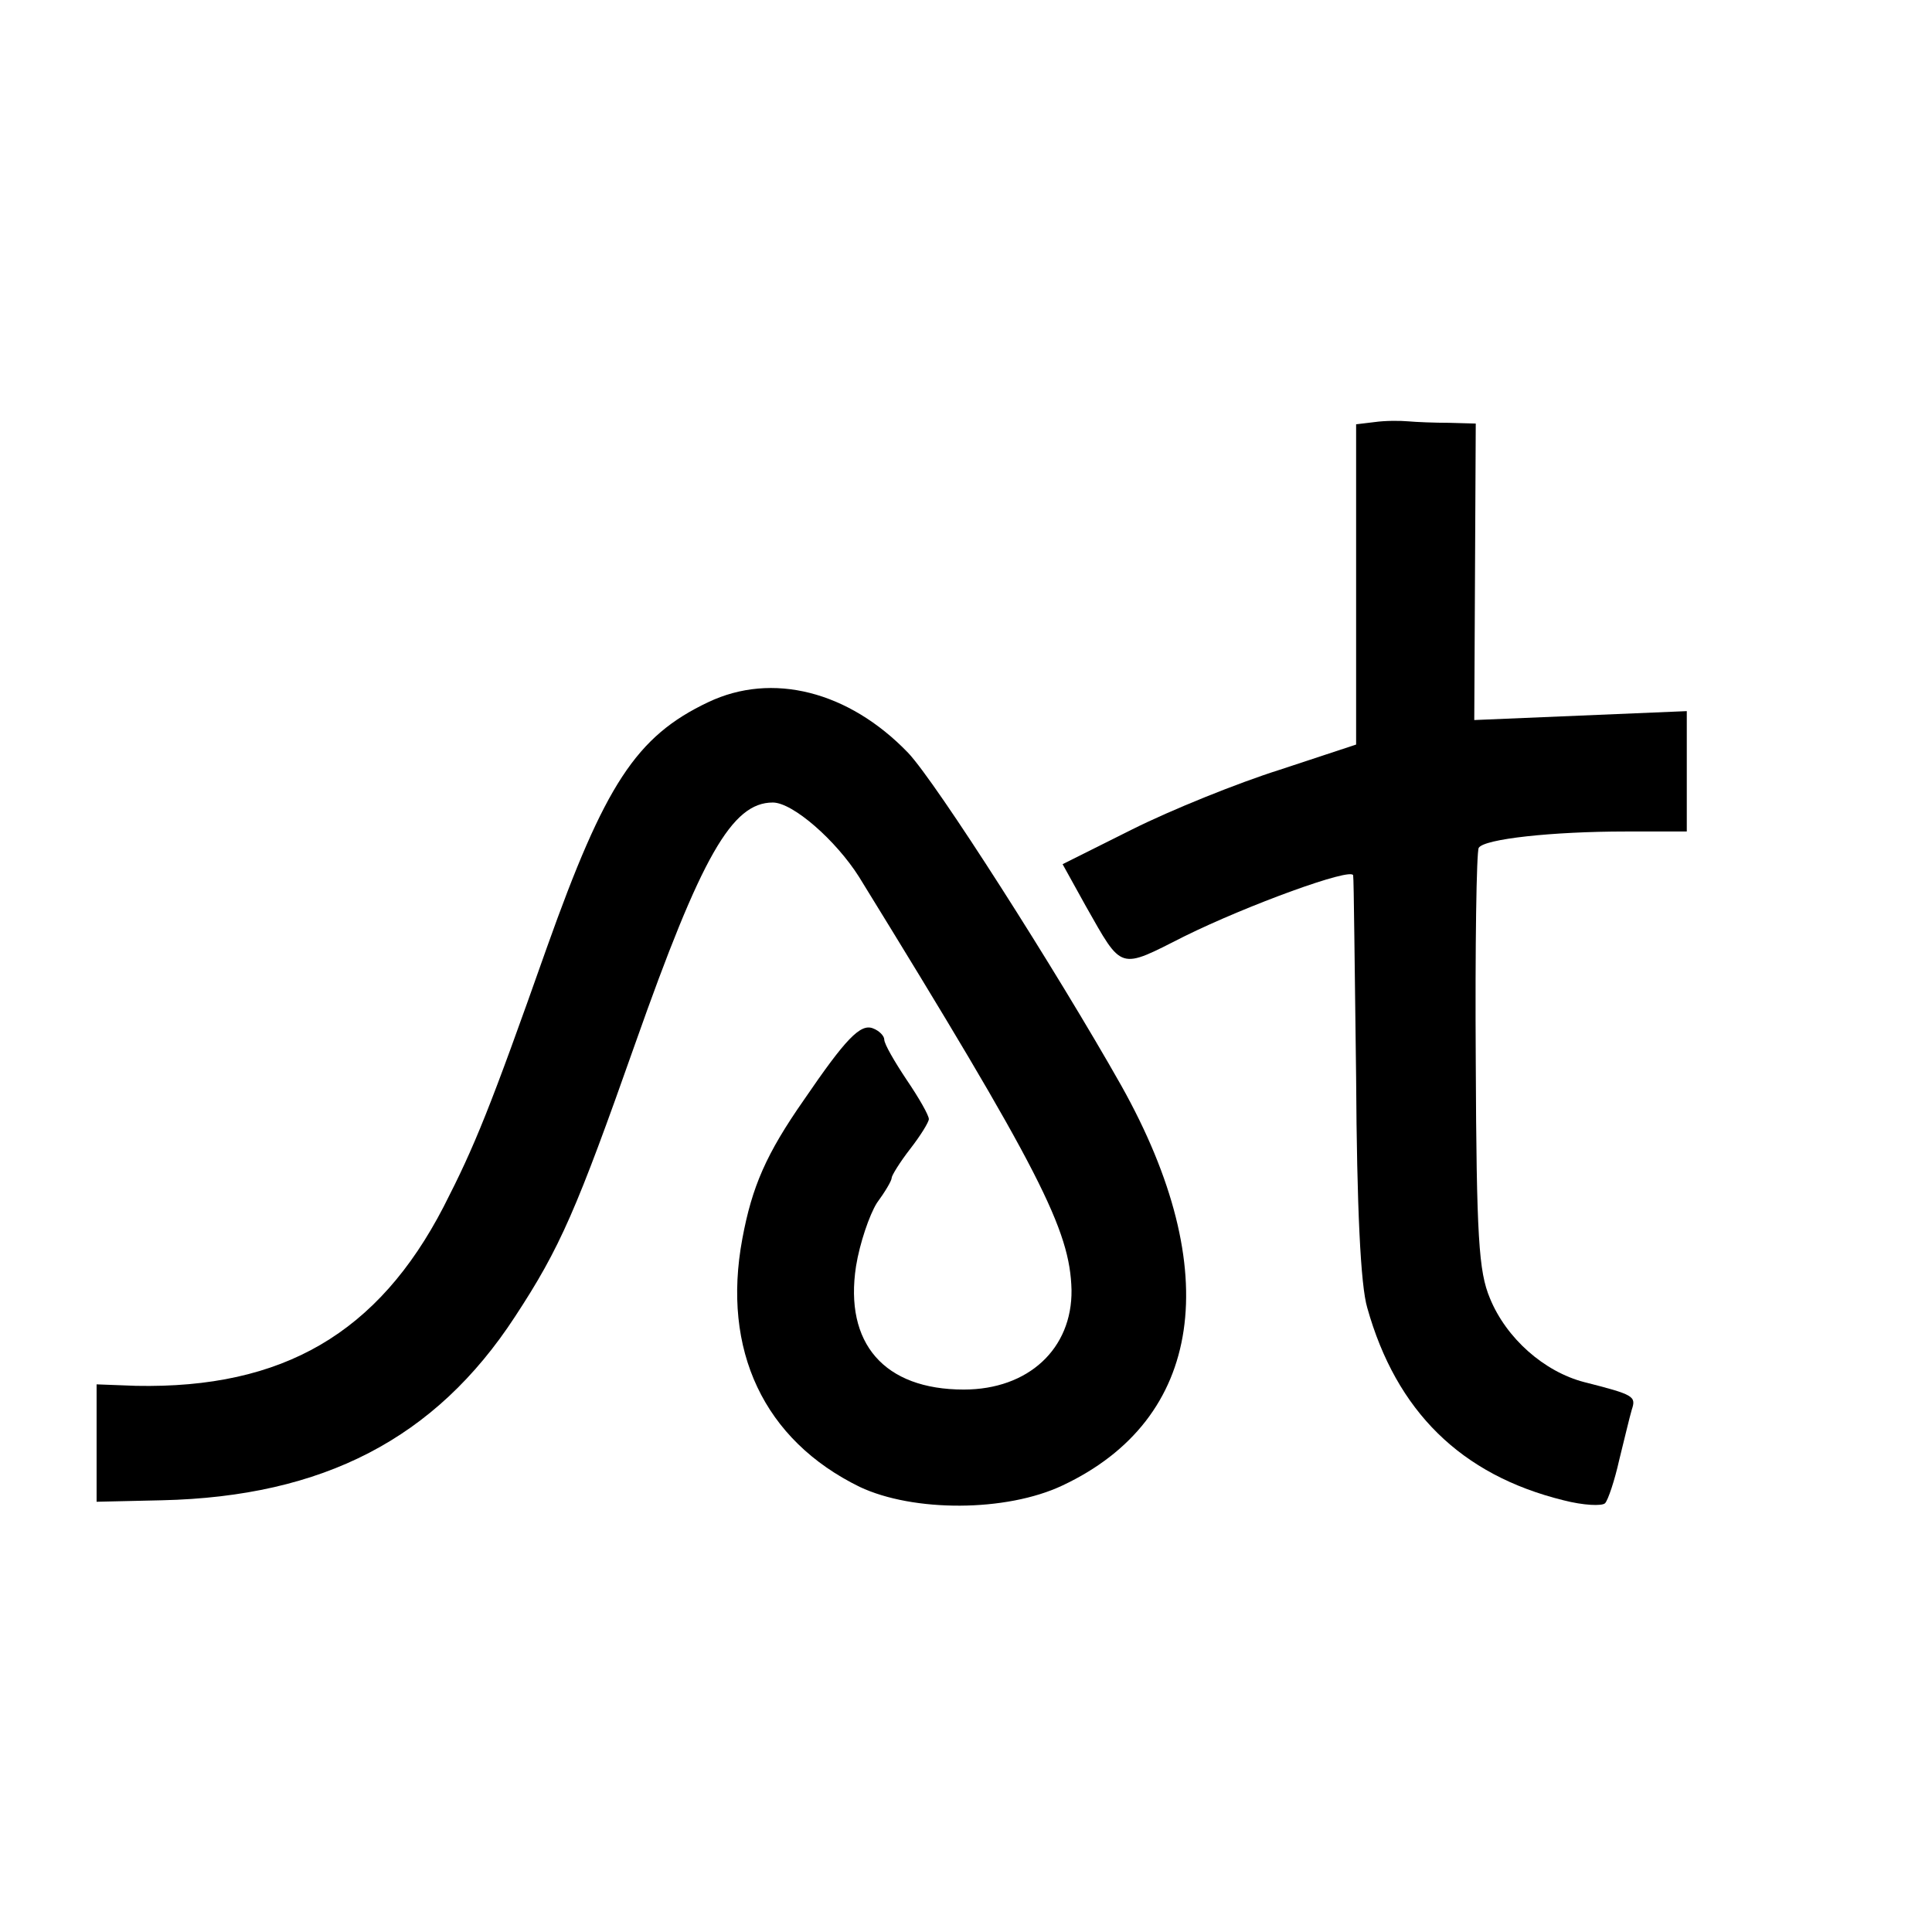
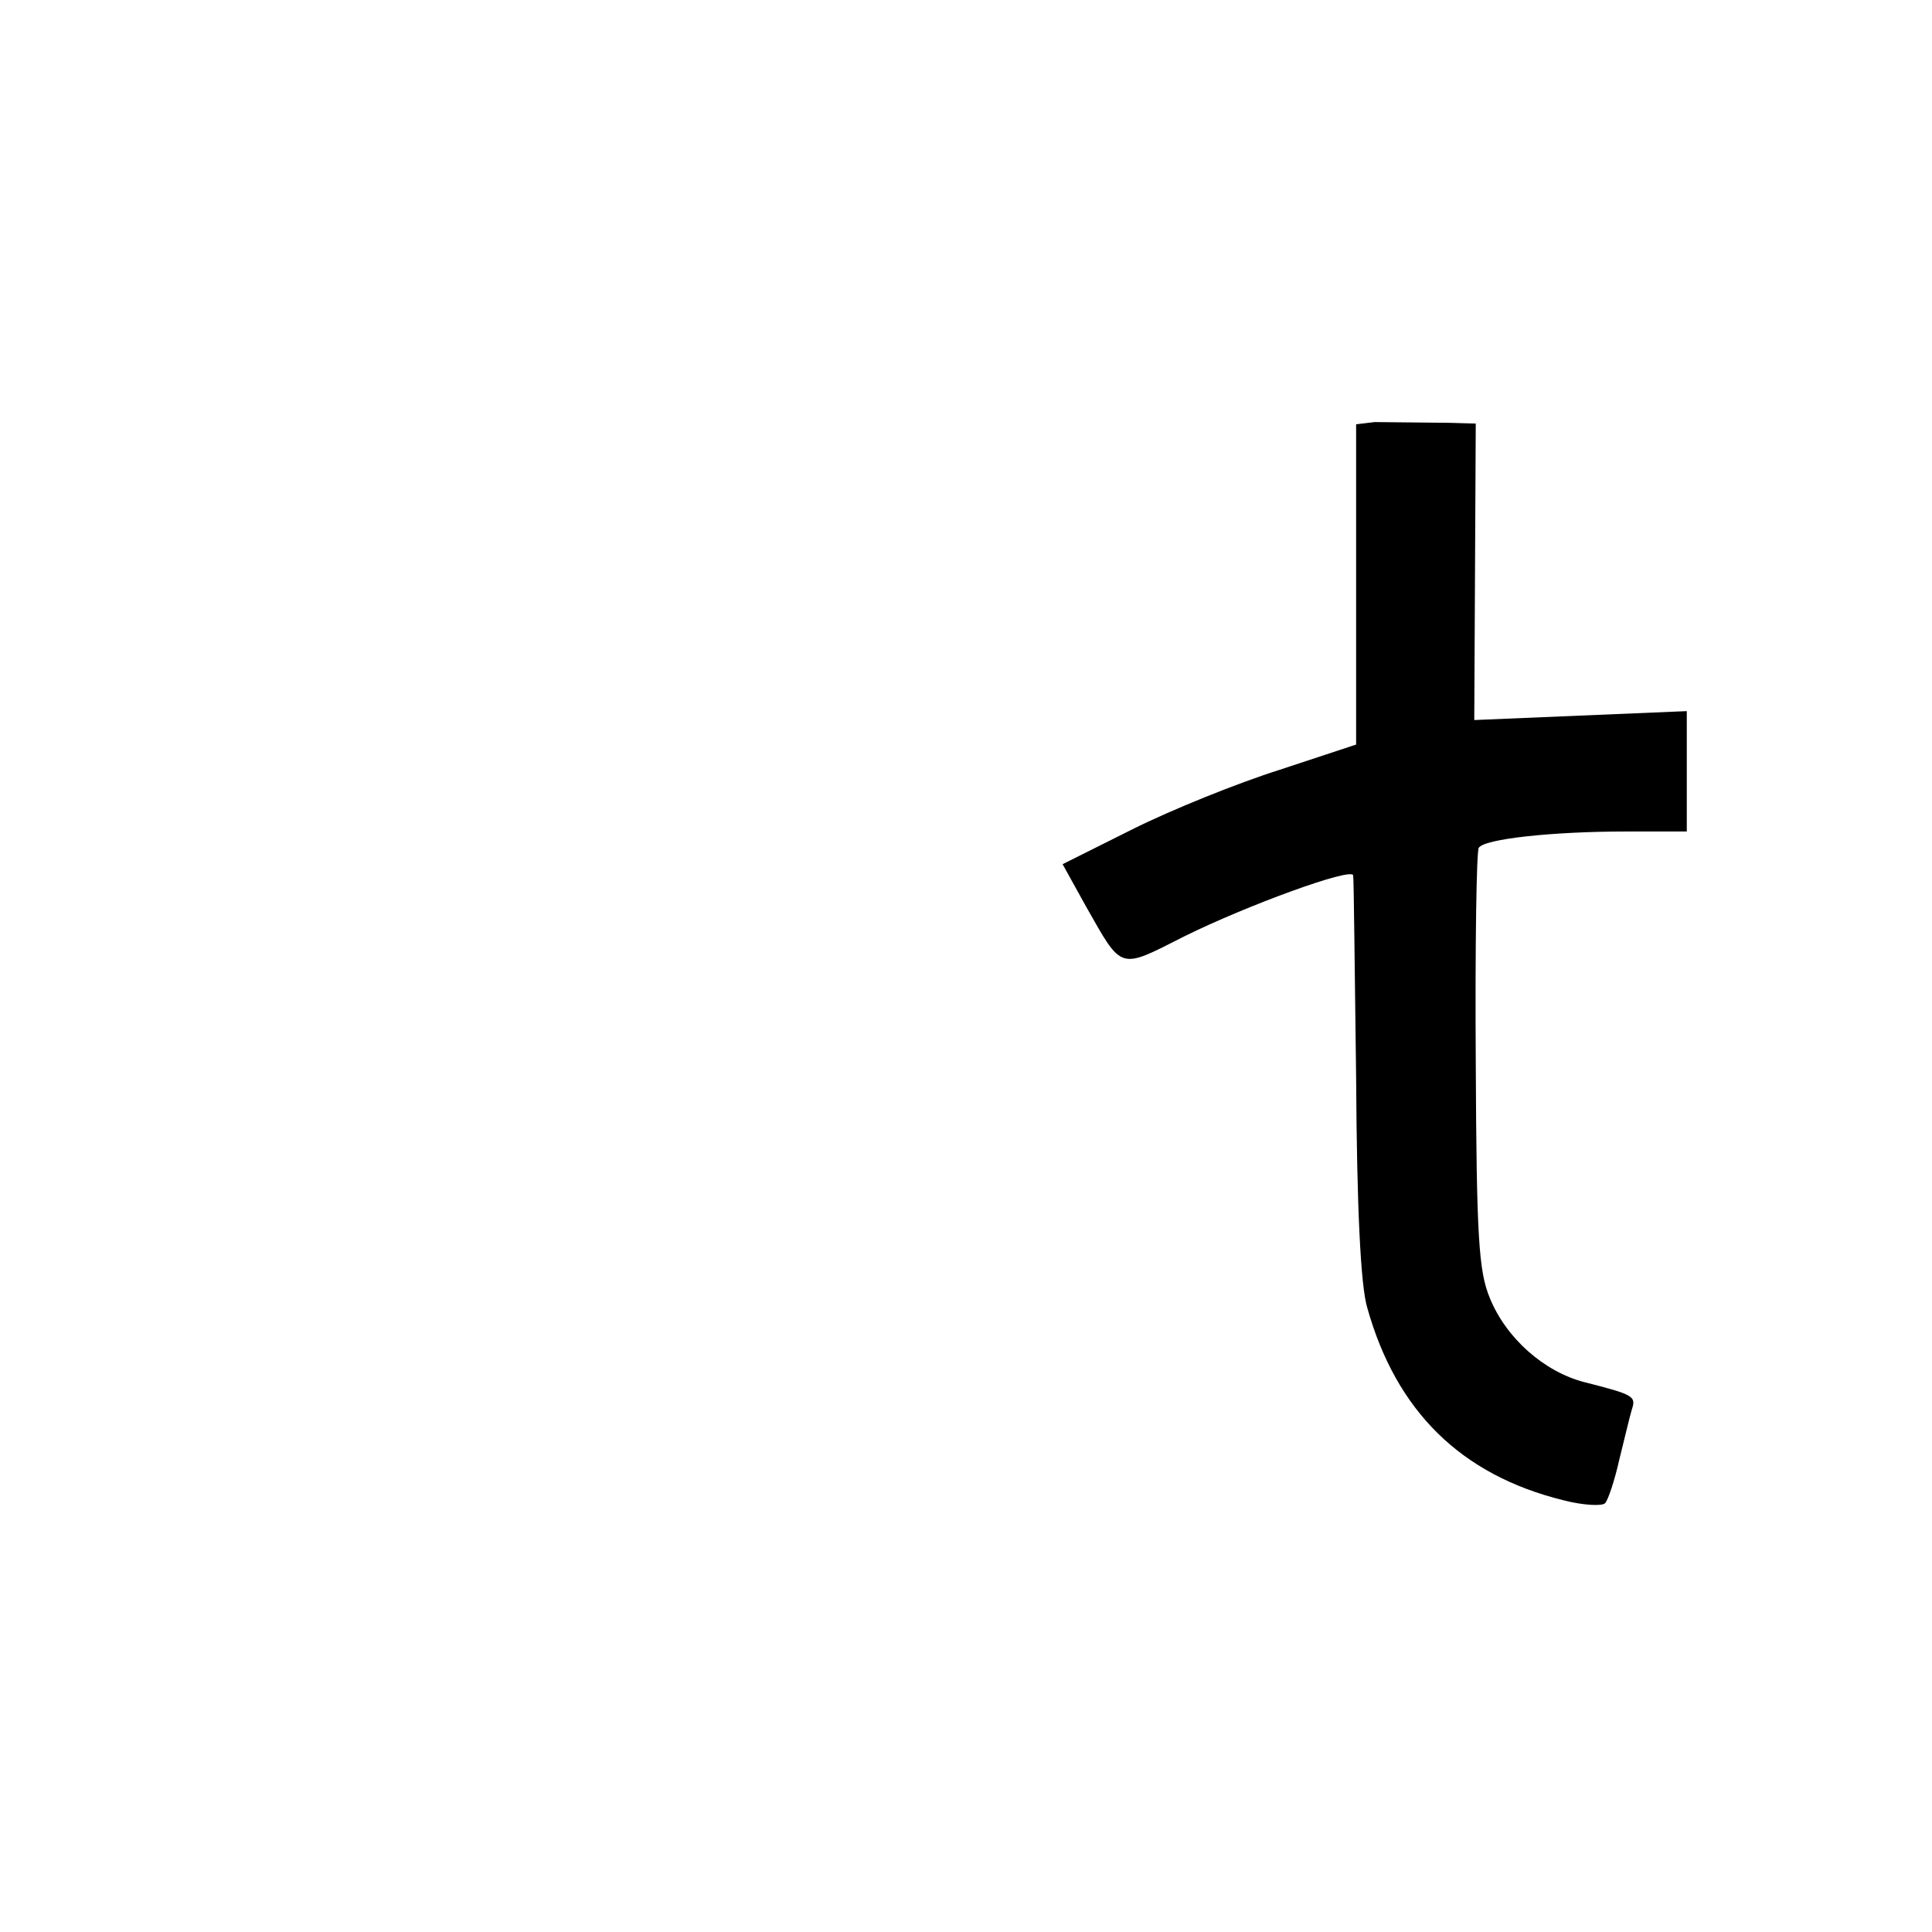
<svg xmlns="http://www.w3.org/2000/svg" version="1.0" width="260pt" height="260pt" viewBox="0 0 260 260" preserveAspectRatio="xMidYMid meet">
  <g transform="translate(0,260) scale(0.1,-0.1)" fill="#000000" stroke="none">
-     <path d="M1850 2032 l-25 -3 0 -215 0 -216 -103 -34 c-57 -18 -146 -54 -198 -80 l-94 -47 31 -56 c50 -88 44 -86 133 -41 85 42 225 93 227 82 1 -4 2 -126 4 -272 1 -175 6 -280 15 -310 39 -139 126 -225 264 -259 27 -7 52 -8 56 -4 4 4 13 31 19 58 7 28 14 58 17 68 6 18 3 20 -64 37 -54 14 -105 59 -127 113 -15 36 -18 81 -19 320 -1 153 1 281 4 286 7 12 99 22 198 22 l82 0 0 81 0 81 -143 -6 -143 -6 1 200 1 199 -36 1 c-19 0 -44 1 -55 2 -11 1 -31 1 -45 -1z" />
-     <path d="M953 1655 c-97 -46 -139 -111 -217 -330 -77 -218 -97 -267 -139 -349 -88 -170 -216 -245 -414 -241 l-53 2 0 -79 0 -79 88 2 c217 5 368 83 475 247 61 93 83 144 162 368 89 252 130 324 185 324 27 0 85 -51 116 -100 244 -396 284 -475 286 -556 1 -79 -58 -134 -145 -134 -107 0 -161 62 -145 166 5 31 18 69 28 85 11 15 20 30 20 34 0 3 11 21 25 39 14 18 25 36 25 40 0 5 -13 28 -30 53 -16 24 -30 48 -30 54 0 5 -7 12 -15 15 -17 7 -37 -14 -93 -96 -51 -73 -70 -117 -83 -187 -28 -150 29 -271 158 -334 72 -34 197 -34 273 2 189 89 219 288 79 538 -87 154 -249 408 -287 448 -80 83 -183 109 -269 68z" />
+     <path d="M1850 2032 l-25 -3 0 -215 0 -216 -103 -34 c-57 -18 -146 -54 -198 -80 l-94 -47 31 -56 c50 -88 44 -86 133 -41 85 42 225 93 227 82 1 -4 2 -126 4 -272 1 -175 6 -280 15 -310 39 -139 126 -225 264 -259 27 -7 52 -8 56 -4 4 4 13 31 19 58 7 28 14 58 17 68 6 18 3 20 -64 37 -54 14 -105 59 -127 113 -15 36 -18 81 -19 320 -1 153 1 281 4 286 7 12 99 22 198 22 l82 0 0 81 0 81 -143 -6 -143 -6 1 200 1 199 -36 1 z" />
  </g>
</svg>